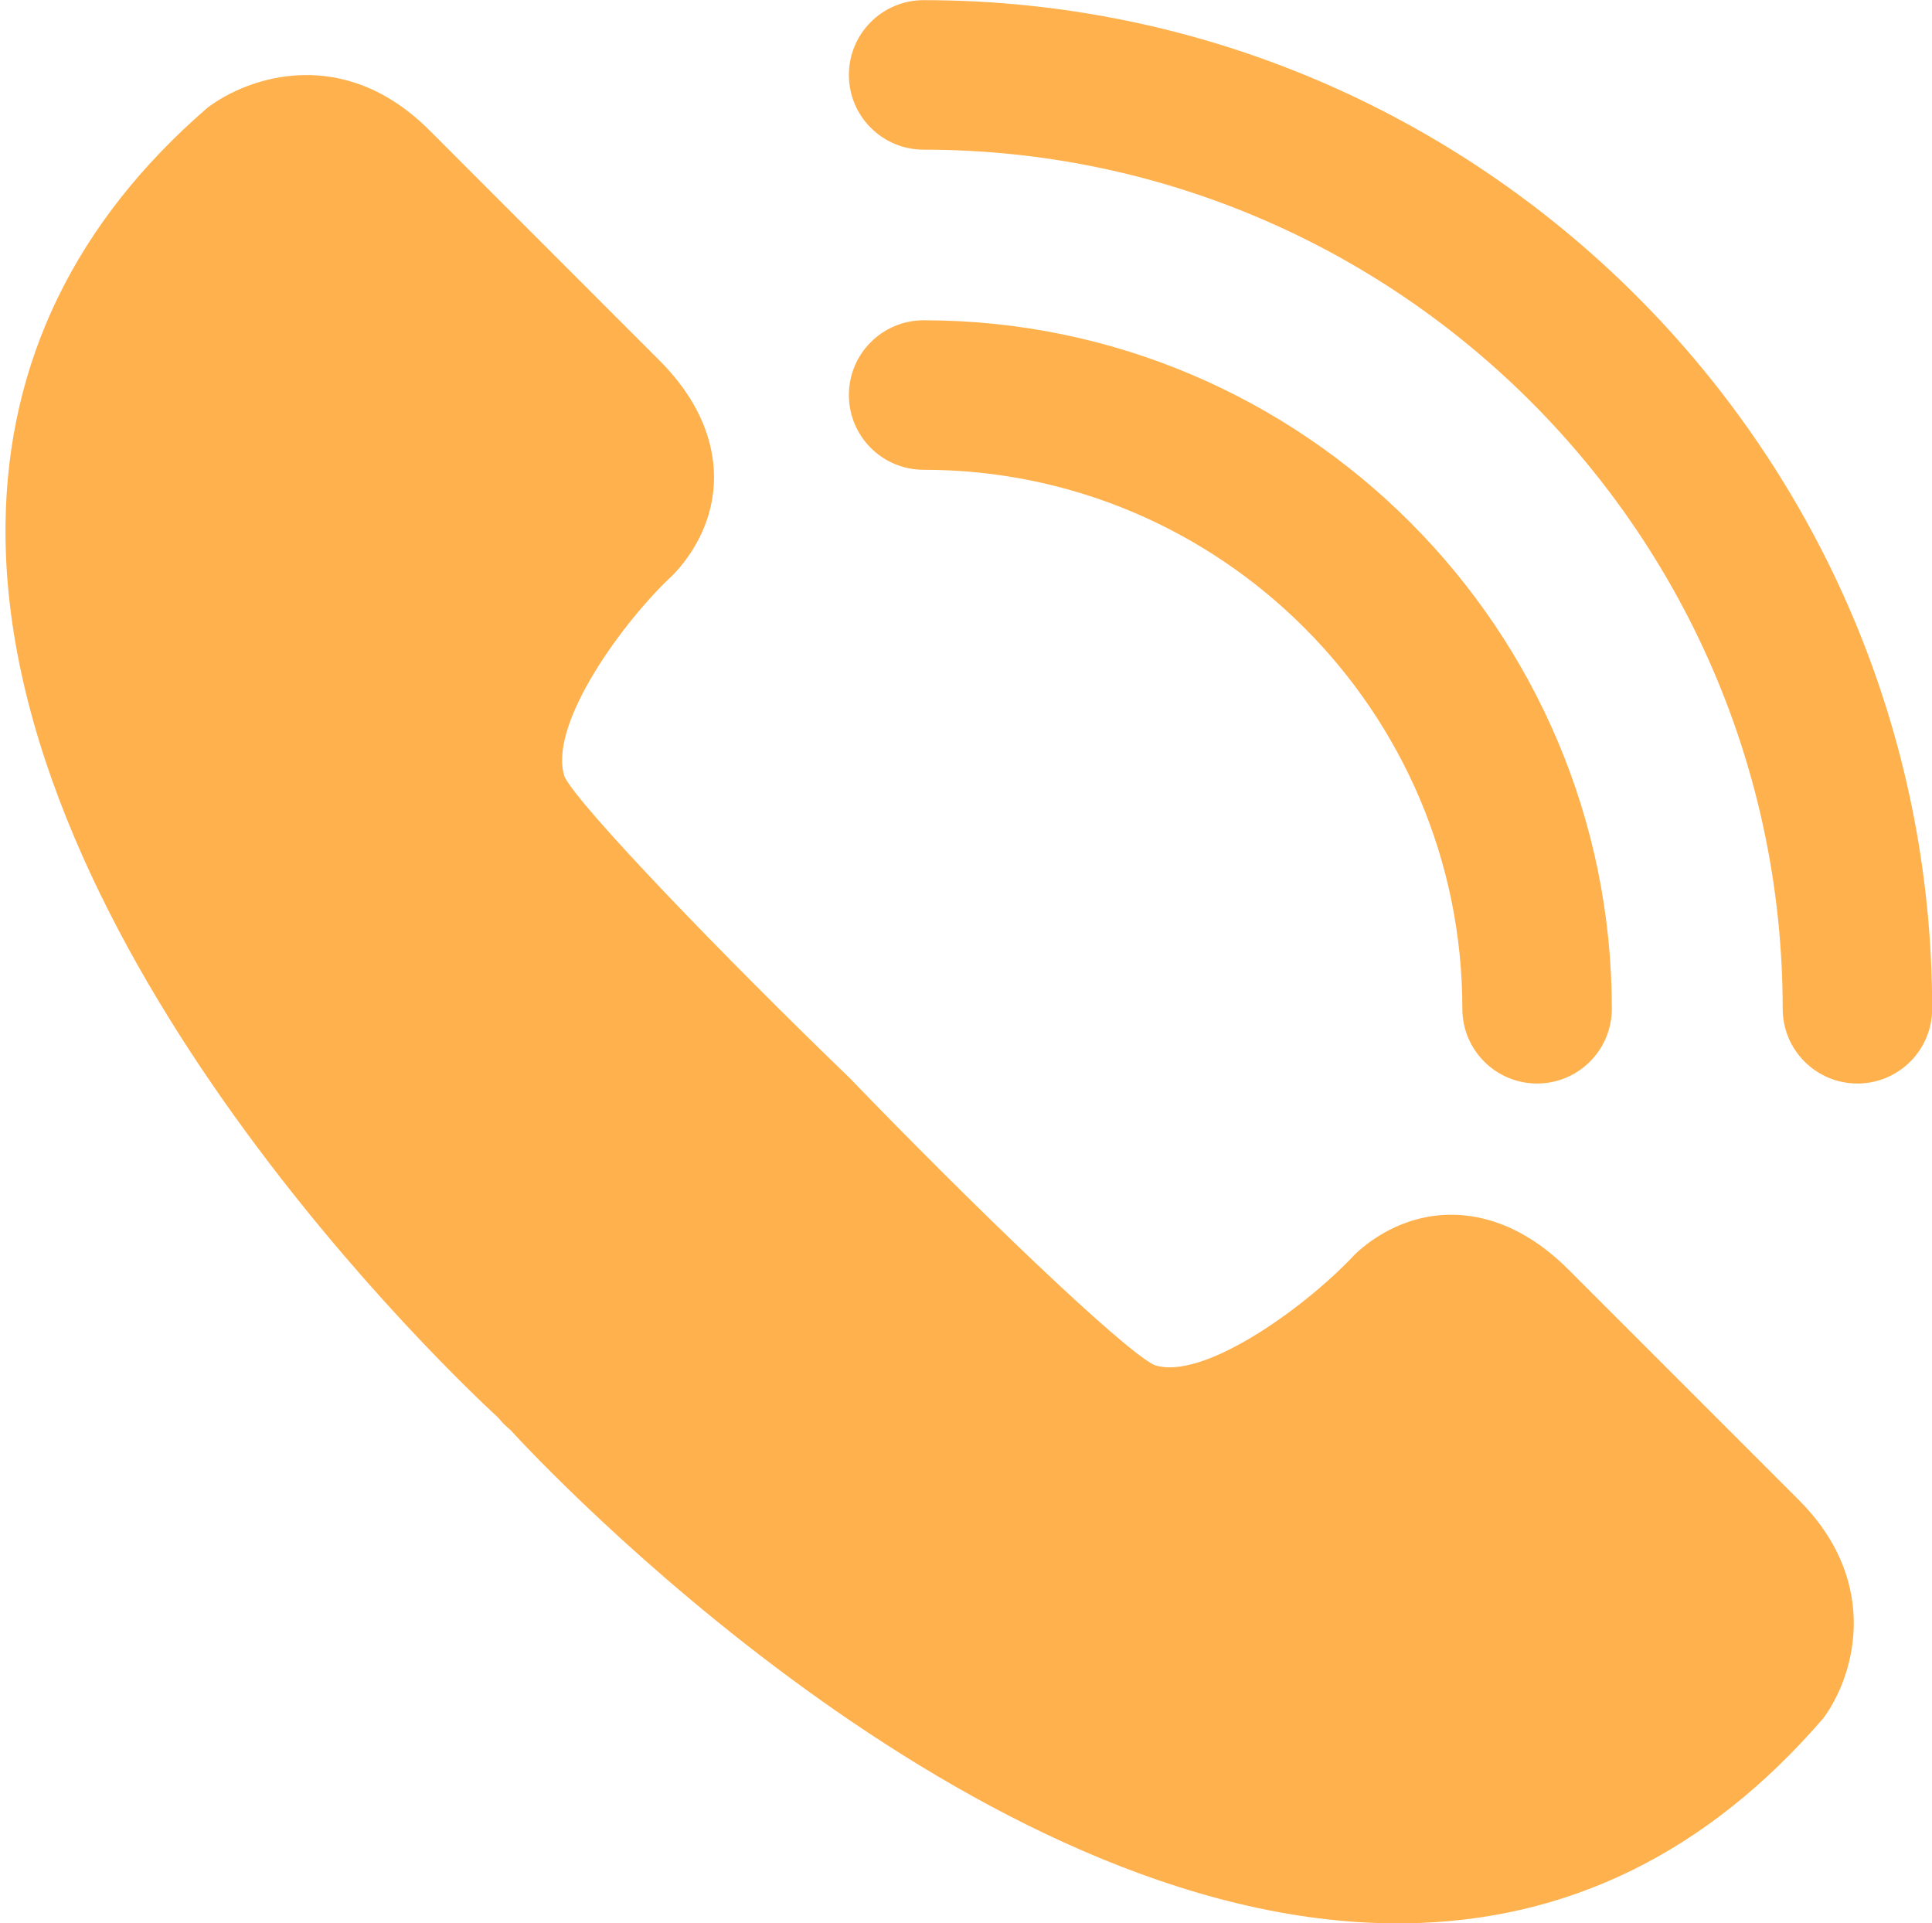
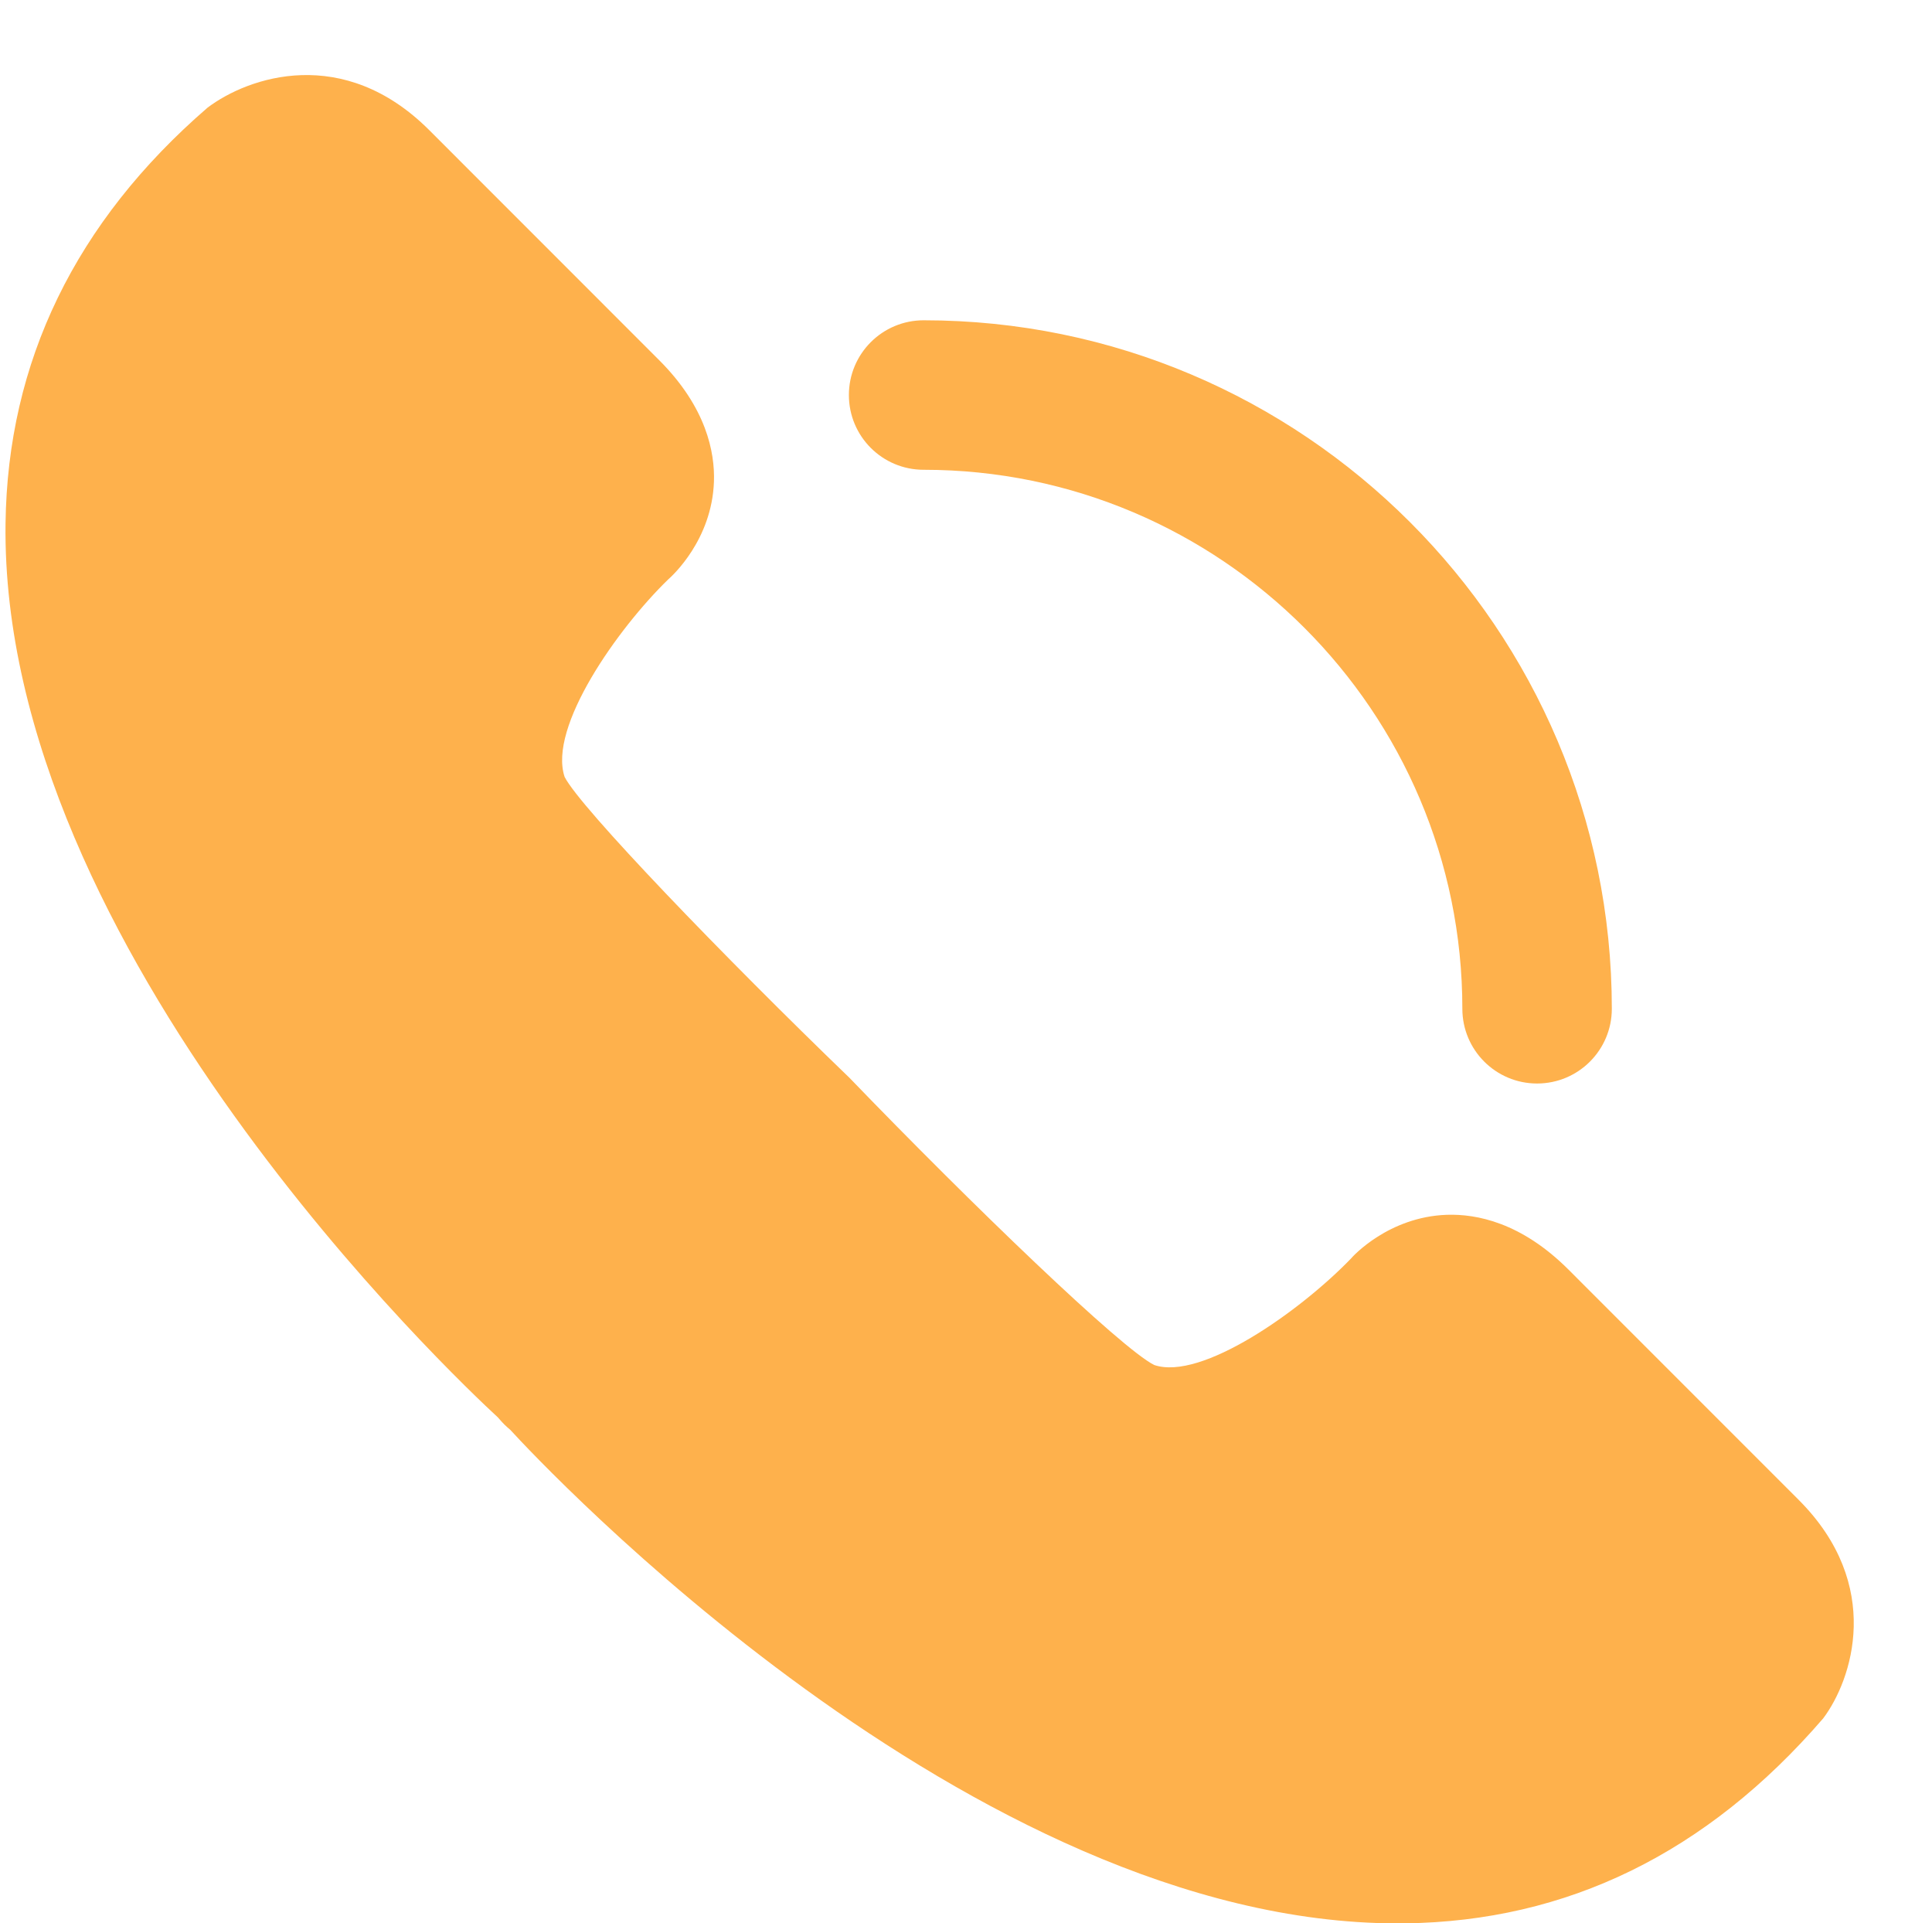
<svg xmlns="http://www.w3.org/2000/svg" fill="#000000" height="374.3" preserveAspectRatio="xMidYMid meet" version="1" viewBox="67.4 68.8 376.1 374.3" width="376.1" zoomAndPan="magnify">
  <g fill="#feb14c" id="change1_1">
    <path d="M 372.703 315.883 C 363.539 306.742 354.844 305.059 349.047 305.25 C 337.723 305.648 330.73 313.34 330.379 313.781 C 320.504 324.004 301.277 337.602 292.102 334.488 C 285.734 331.363 256.492 303.188 232.77 278.594 C 208.441 255.145 180.254 225.895 177.312 220.016 C 174.074 210.309 187.656 191.129 197.43 181.625 C 198.312 180.855 205.984 173.867 206.383 162.551 C 206.582 156.824 204.891 148.07 195.738 138.922 L 150.941 94.109 C 134.273 77.469 115.82 83.699 107.793 89.762 C 82.102 111.98 68.859 139.227 68.477 170.734 C 67.441 253.477 156.199 337.188 164.312 344.672 L 165.051 345.508 C 165.406 345.898 165.773 346.27 166.172 346.617 L 166.742 347.113 C 172.695 353.605 256.367 443.176 339.473 443.168 C 339.953 443.168 340.438 443.168 340.922 443.16 C 372.422 442.762 399.645 429.535 422.32 403.266 C 427.93 395.82 434.152 377.344 417.531 360.719 L 372.703 315.883" fill="inherit" />
-     <path d="M 247.203 68.832 C 239.16 68.832 232.652 75.348 232.652 83.383 C 232.652 91.414 239.16 97.93 247.203 97.93 C 339.414 97.93 414.434 172.941 414.434 265.145 C 414.434 273.18 420.941 279.695 428.98 279.695 C 437.023 279.695 443.531 273.18 443.531 265.145 C 443.531 156.902 355.453 68.832 247.203 68.832" fill="inherit" />
    <path d="M 247.203 160.238 C 305.031 160.238 352.074 207.297 352.074 265.145 C 352.074 273.18 358.582 279.695 366.621 279.695 C 374.664 279.695 381.172 273.18 381.172 265.145 C 381.172 191.258 321.07 131.141 247.203 131.141 C 239.16 131.141 232.652 137.656 232.652 145.691 C 232.652 153.727 239.16 160.238 247.203 160.238" fill="inherit" />
  </g>
</svg>